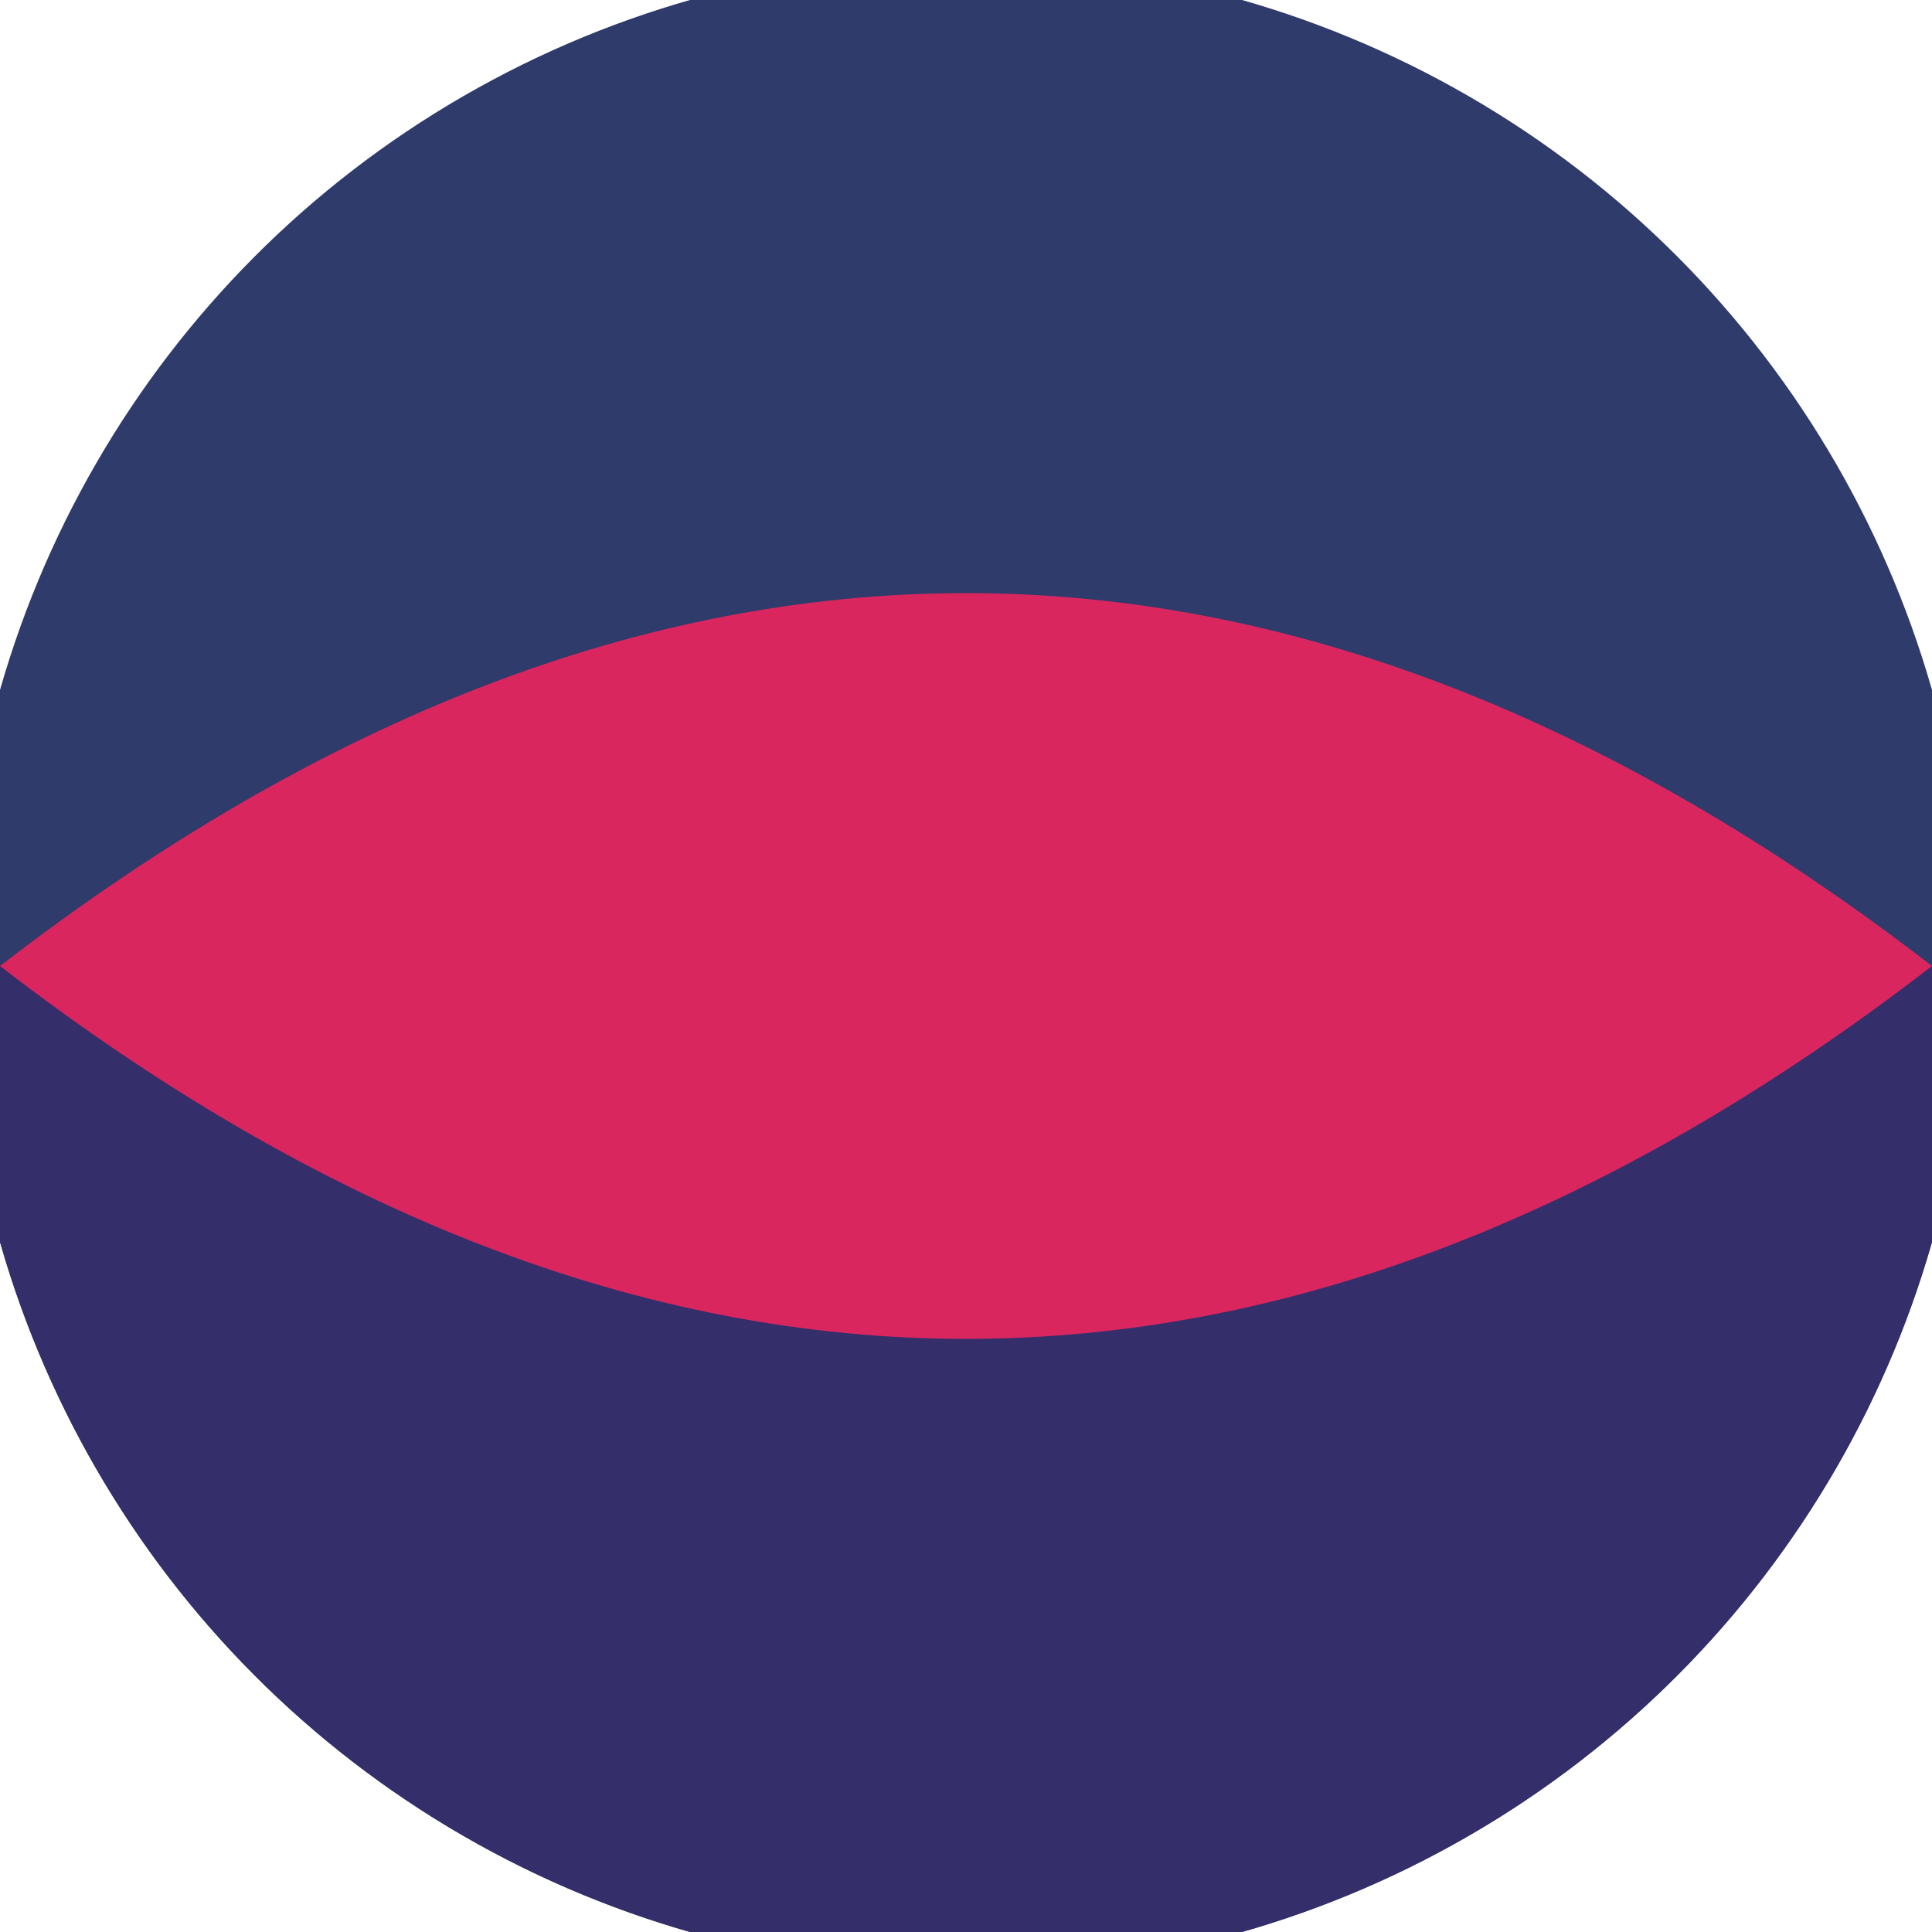
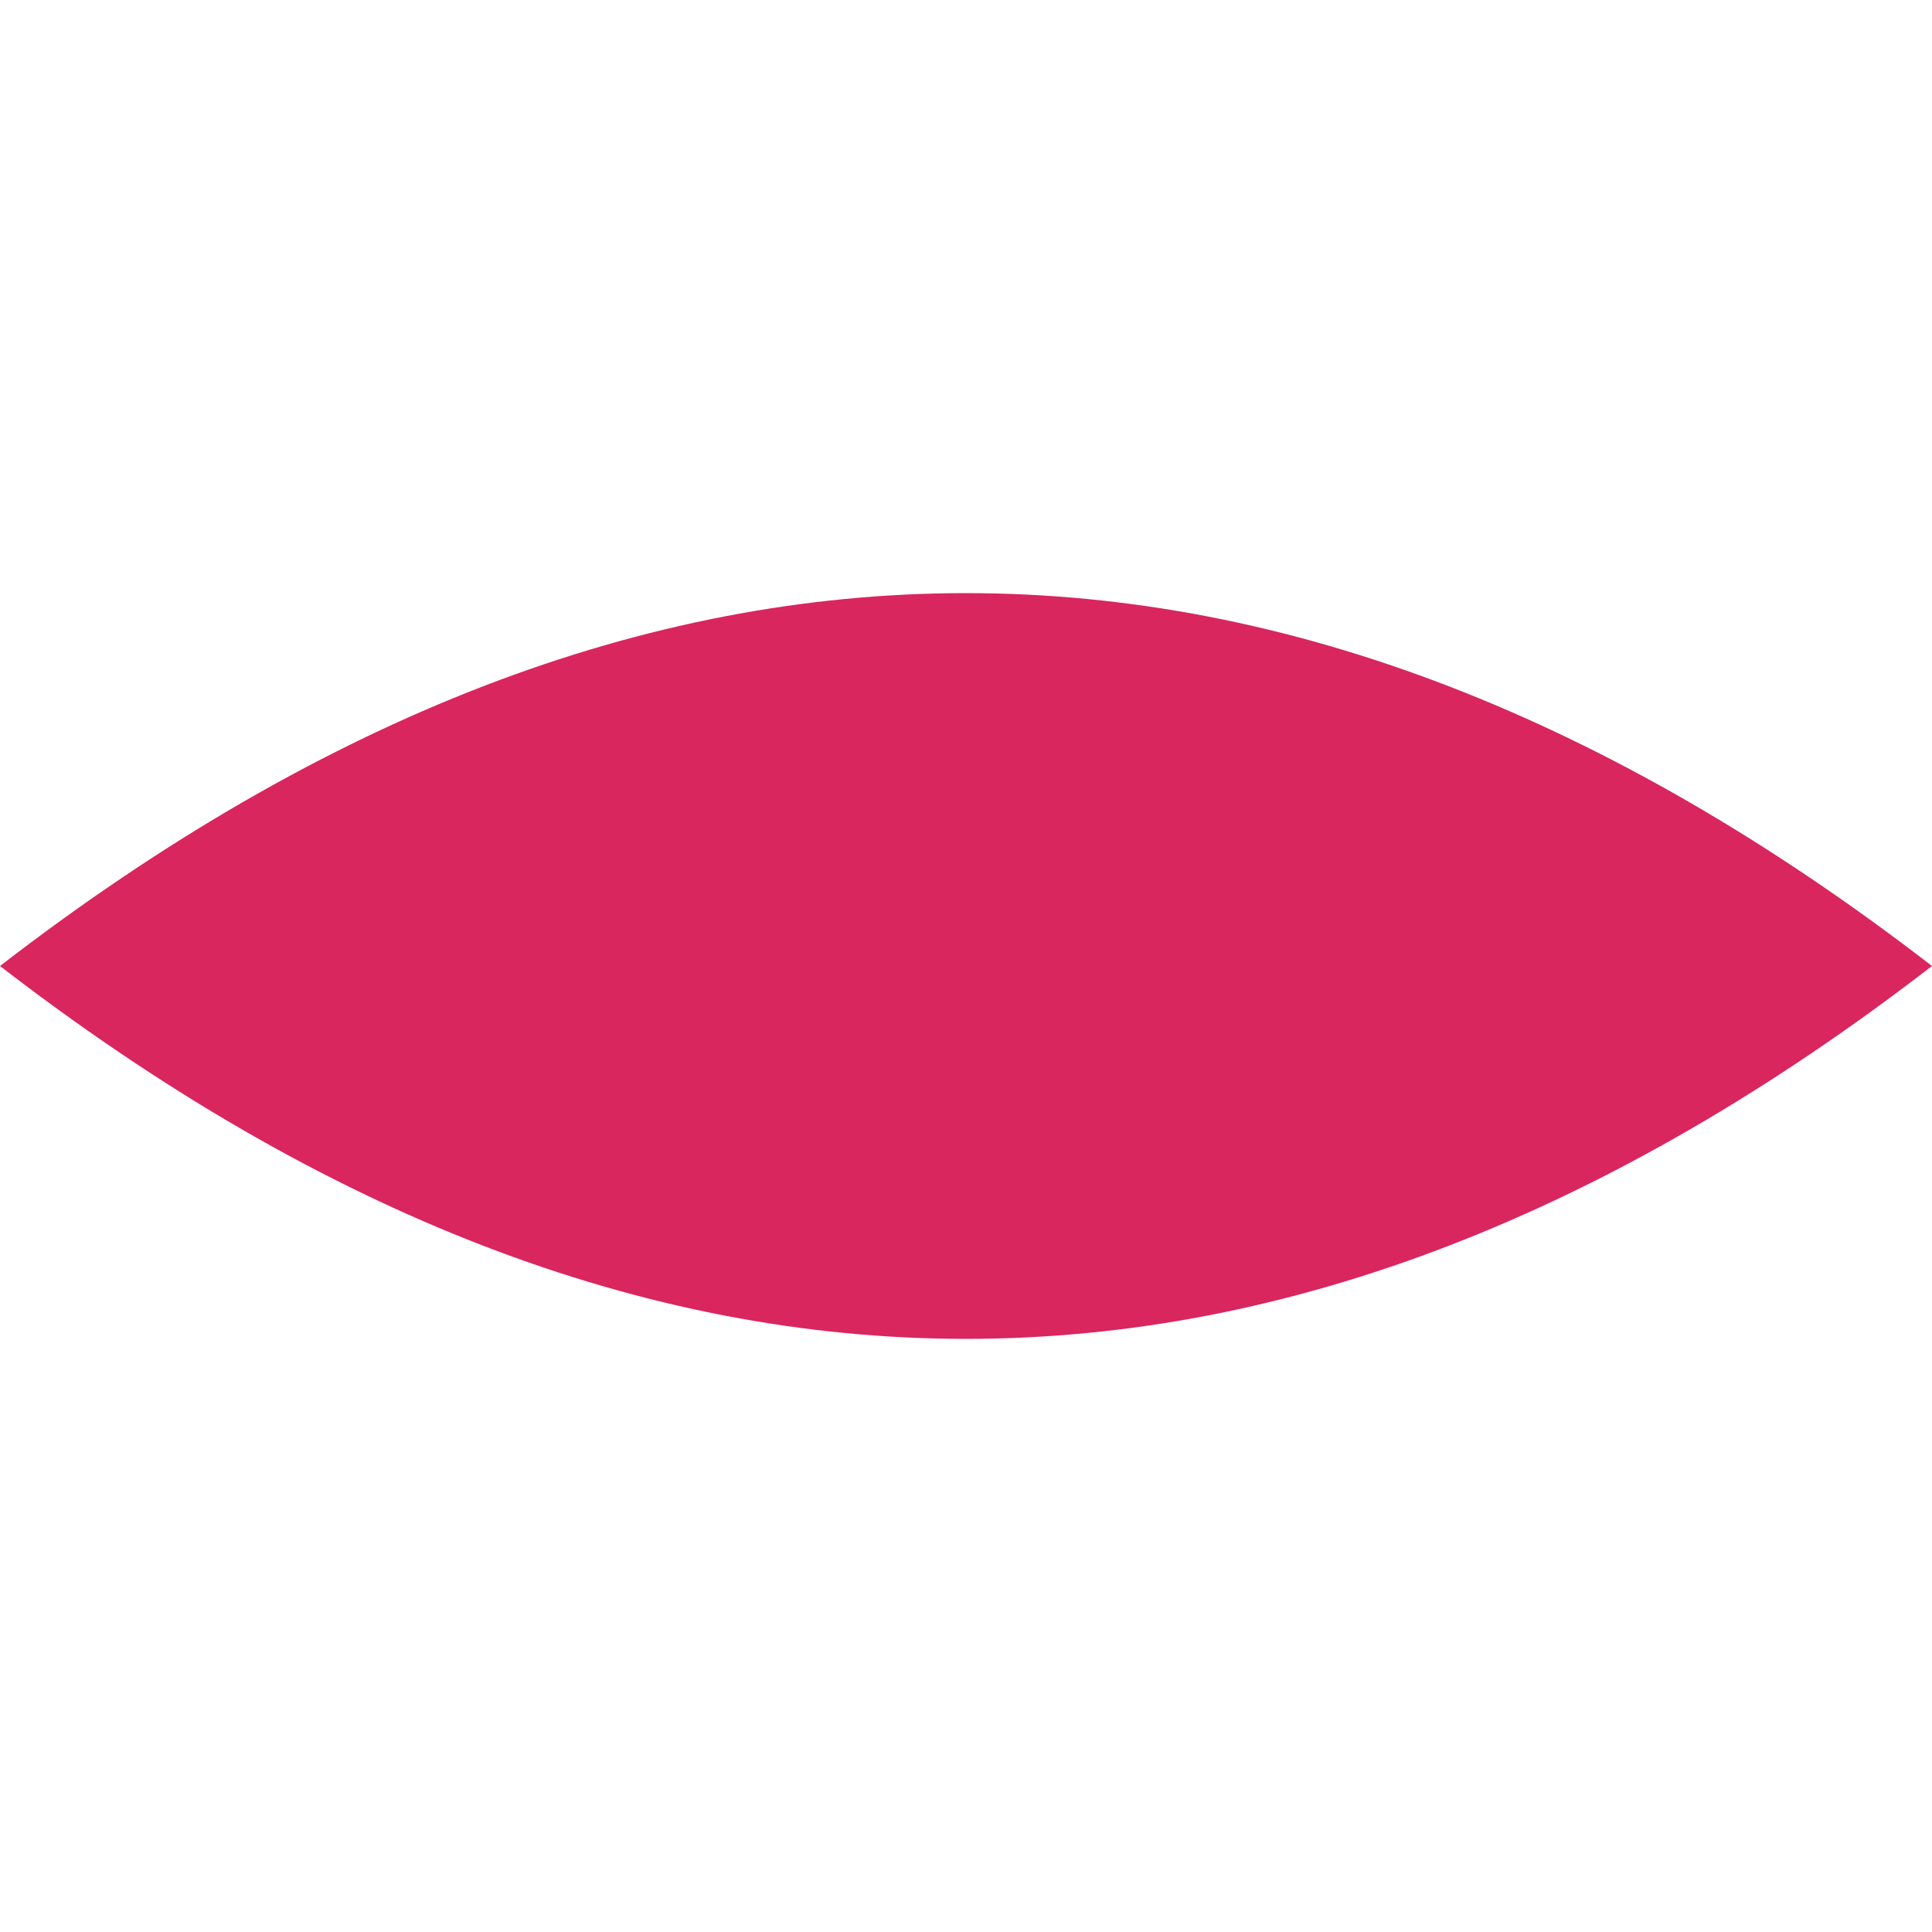
<svg xmlns="http://www.w3.org/2000/svg" width="128" height="128" viewBox="0 0 100 100" shape-rendering="geometricPrecision">
  <defs>
    <clipPath id="clip">
      <circle cx="50" cy="50" r="52" />
    </clipPath>
  </defs>
  <g transform="rotate(0 50 50)">
-     <rect x="0" y="0" width="100" height="100" fill="#2e3b6b" clip-path="url(#clip)" />
-     <path d="M 0 50 H 100 V 100 H 0 Z" fill="#342e6b" clip-path="url(#clip)" />
-     <path d="M 0 50 Q 50 11.4 100 50 Q 50 88.6 0 50 Z" fill="#d9265f" clip-path="url(#clip)" />
+     <path d="M 0 50 Q 50 11.4 100 50 Q 50 88.6 0 50 " fill="#d9265f" clip-path="url(#clip)" />
  </g>
</svg>